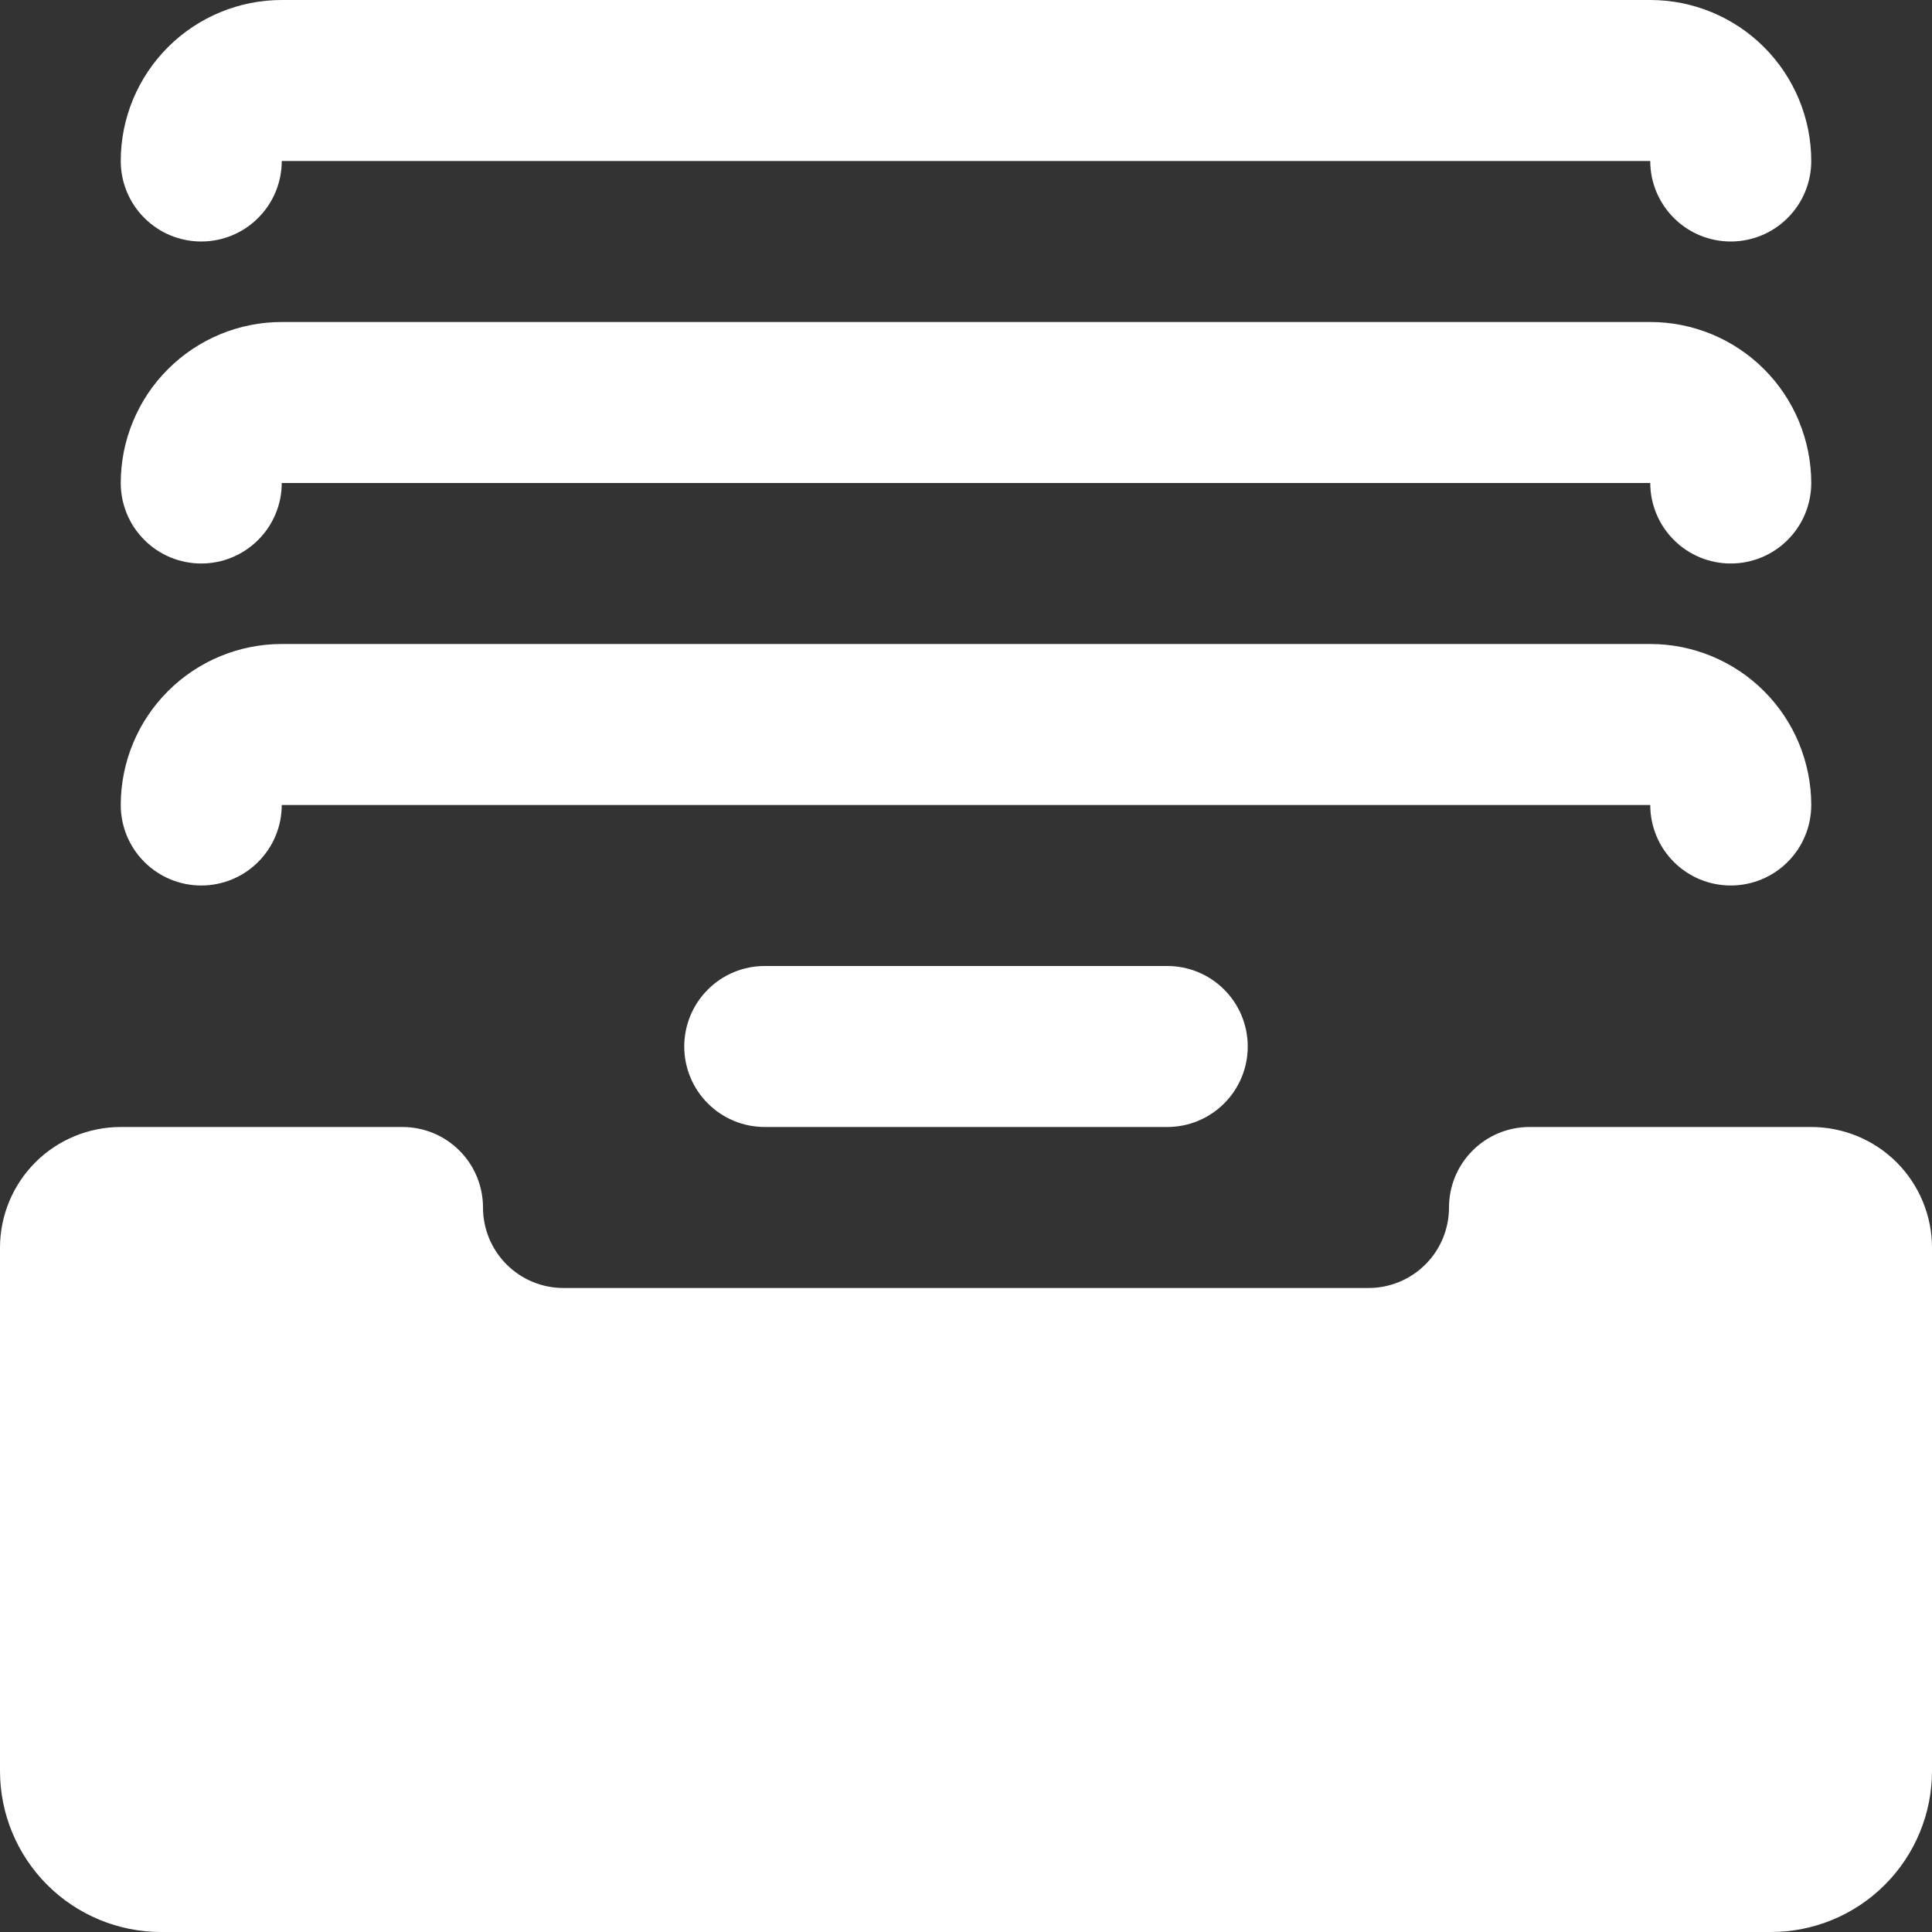
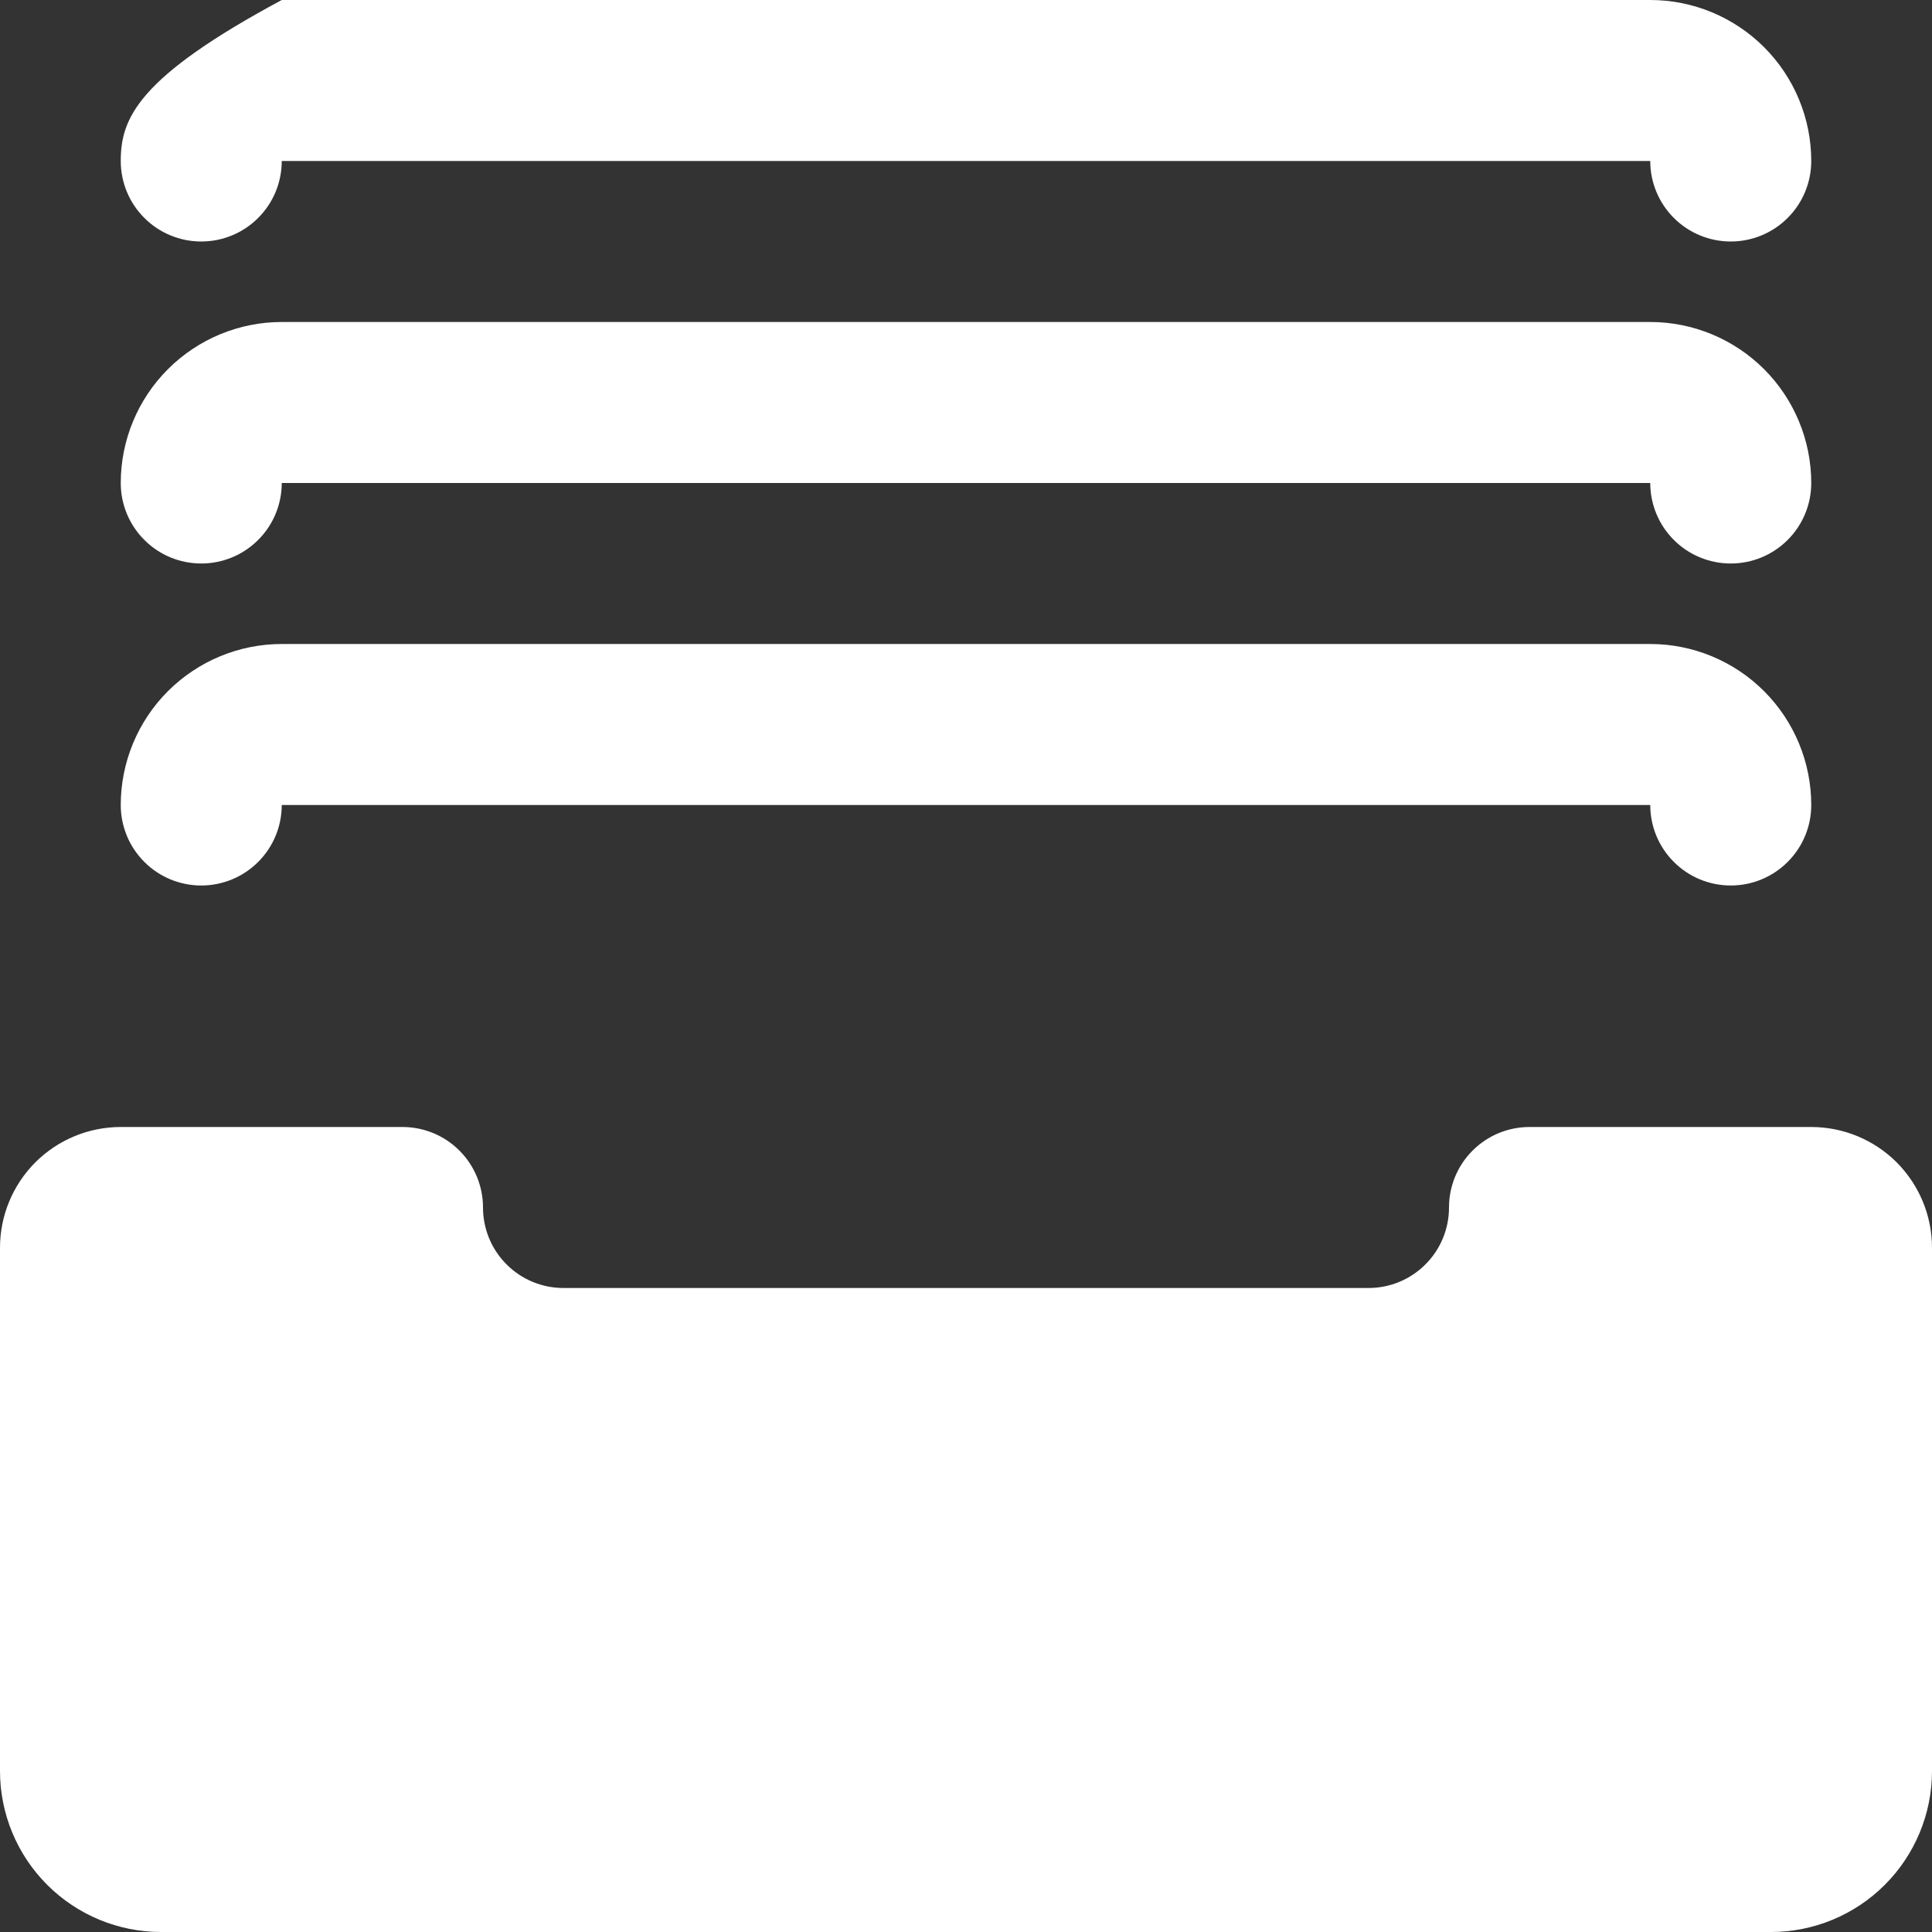
<svg xmlns="http://www.w3.org/2000/svg" width="24" height="24" viewBox="0 0 24 24" fill="none">
  <rect x="0" y="0" width="24" height="24" fill="#333333" stroke="none" />
  <path d="M22.5 14H19C18.735 14 18.48 14.105 18.293 14.293C18.105 14.48 18 14.735 18 15C18 15.265 17.895 15.52 17.707 15.707C17.52 15.895 17.265 16 17 16H7C6.735 16 6.48 15.895 6.293 15.707C6.105 15.52 6 15.265 6 15C6 14.735 5.895 14.48 5.707 14.293C5.52 14.105 5.265 14 5 14H1.5C1.102 14 0.721 14.158 0.439 14.439C0.158 14.721 0 15.102 0 15.5L0 22C0 22.53 0.211 23.039 0.586 23.414C0.961 23.789 1.47 24 2 24H22C22.53 24 23.039 23.789 23.414 23.414C23.789 23.039 24 22.53 24 22V15.5C24 15.102 23.842 14.721 23.561 14.439C23.279 14.158 22.898 14 22.5 14Z" fill="white" />
-   <path d="M9.5 12C9.235 12 8.98 12.105 8.793 12.293C8.605 12.48 8.5 12.735 8.5 13C8.5 13.265 8.605 13.52 8.793 13.707C8.98 13.895 9.235 14 9.5 14H14.5C14.765 14 15.02 13.895 15.207 13.707C15.395 13.52 15.5 13.265 15.5 13C15.5 12.735 15.395 12.48 15.207 12.293C15.02 12.105 14.765 12 14.5 12H9.5Z" fill="white" />
  <path d="M2.5 11C2.765 11 3.02 10.895 3.207 10.707C3.395 10.52 3.5 10.265 3.5 10H20.5C20.5 10.265 20.605 10.52 20.793 10.707C20.98 10.895 21.235 11 21.5 11C21.765 11 22.02 10.895 22.207 10.707C22.395 10.52 22.5 10.265 22.5 10C22.5 9.47 22.289 8.961 21.914 8.586C21.539 8.211 21.03 8 20.5 8H3.5C2.97 8 2.461 8.211 2.086 8.586C1.711 8.961 1.5 9.47 1.5 10C1.5 10.265 1.605 10.52 1.793 10.707C1.98 10.895 2.235 11 2.5 11Z" fill="white" />
  <path d="M2.5 7C2.765 7 3.02 6.895 3.207 6.707C3.395 6.52 3.5 6.265 3.5 6H20.5C20.5 6.265 20.605 6.52 20.793 6.707C20.98 6.895 21.235 7 21.5 7C21.765 7 22.02 6.895 22.207 6.707C22.395 6.52 22.5 6.265 22.5 6C22.5 5.47 22.289 4.961 21.914 4.586C21.539 4.211 21.03 4 20.5 4H3.5C2.97 4 2.461 4.211 2.086 4.586C1.711 4.961 1.5 5.47 1.5 6C1.5 6.265 1.605 6.52 1.793 6.707C1.98 6.895 2.235 7 2.5 7Z" fill="white" />
-   <path d="M2.5 3C2.765 3 3.02 2.895 3.207 2.707C3.395 2.52 3.5 2.265 3.5 2H20.5C20.5 2.265 20.605 2.52 20.793 2.707C20.98 2.895 21.235 3 21.5 3C21.765 3 22.02 2.895 22.207 2.707C22.395 2.52 22.5 2.265 22.5 2C22.5 1.47 22.289 0.961 21.914 0.586C21.539 0.211 21.03 0 20.5 0L3.5 0C2.97 0 2.461 0.211 2.086 0.586C1.711 0.961 1.5 1.47 1.5 2C1.5 2.265 1.605 2.52 1.793 2.707C1.98 2.895 2.235 3 2.5 3Z" fill="white" />
+   <path d="M2.5 3C2.765 3 3.02 2.895 3.207 2.707C3.395 2.52 3.5 2.265 3.5 2H20.5C20.5 2.265 20.605 2.52 20.793 2.707C20.98 2.895 21.235 3 21.5 3C21.765 3 22.02 2.895 22.207 2.707C22.395 2.52 22.5 2.265 22.5 2C22.5 1.47 22.289 0.961 21.914 0.586C21.539 0.211 21.03 0 20.5 0L3.5 0C1.711 0.961 1.5 1.47 1.5 2C1.5 2.265 1.605 2.52 1.793 2.707C1.98 2.895 2.235 3 2.5 3Z" fill="white" />
</svg>